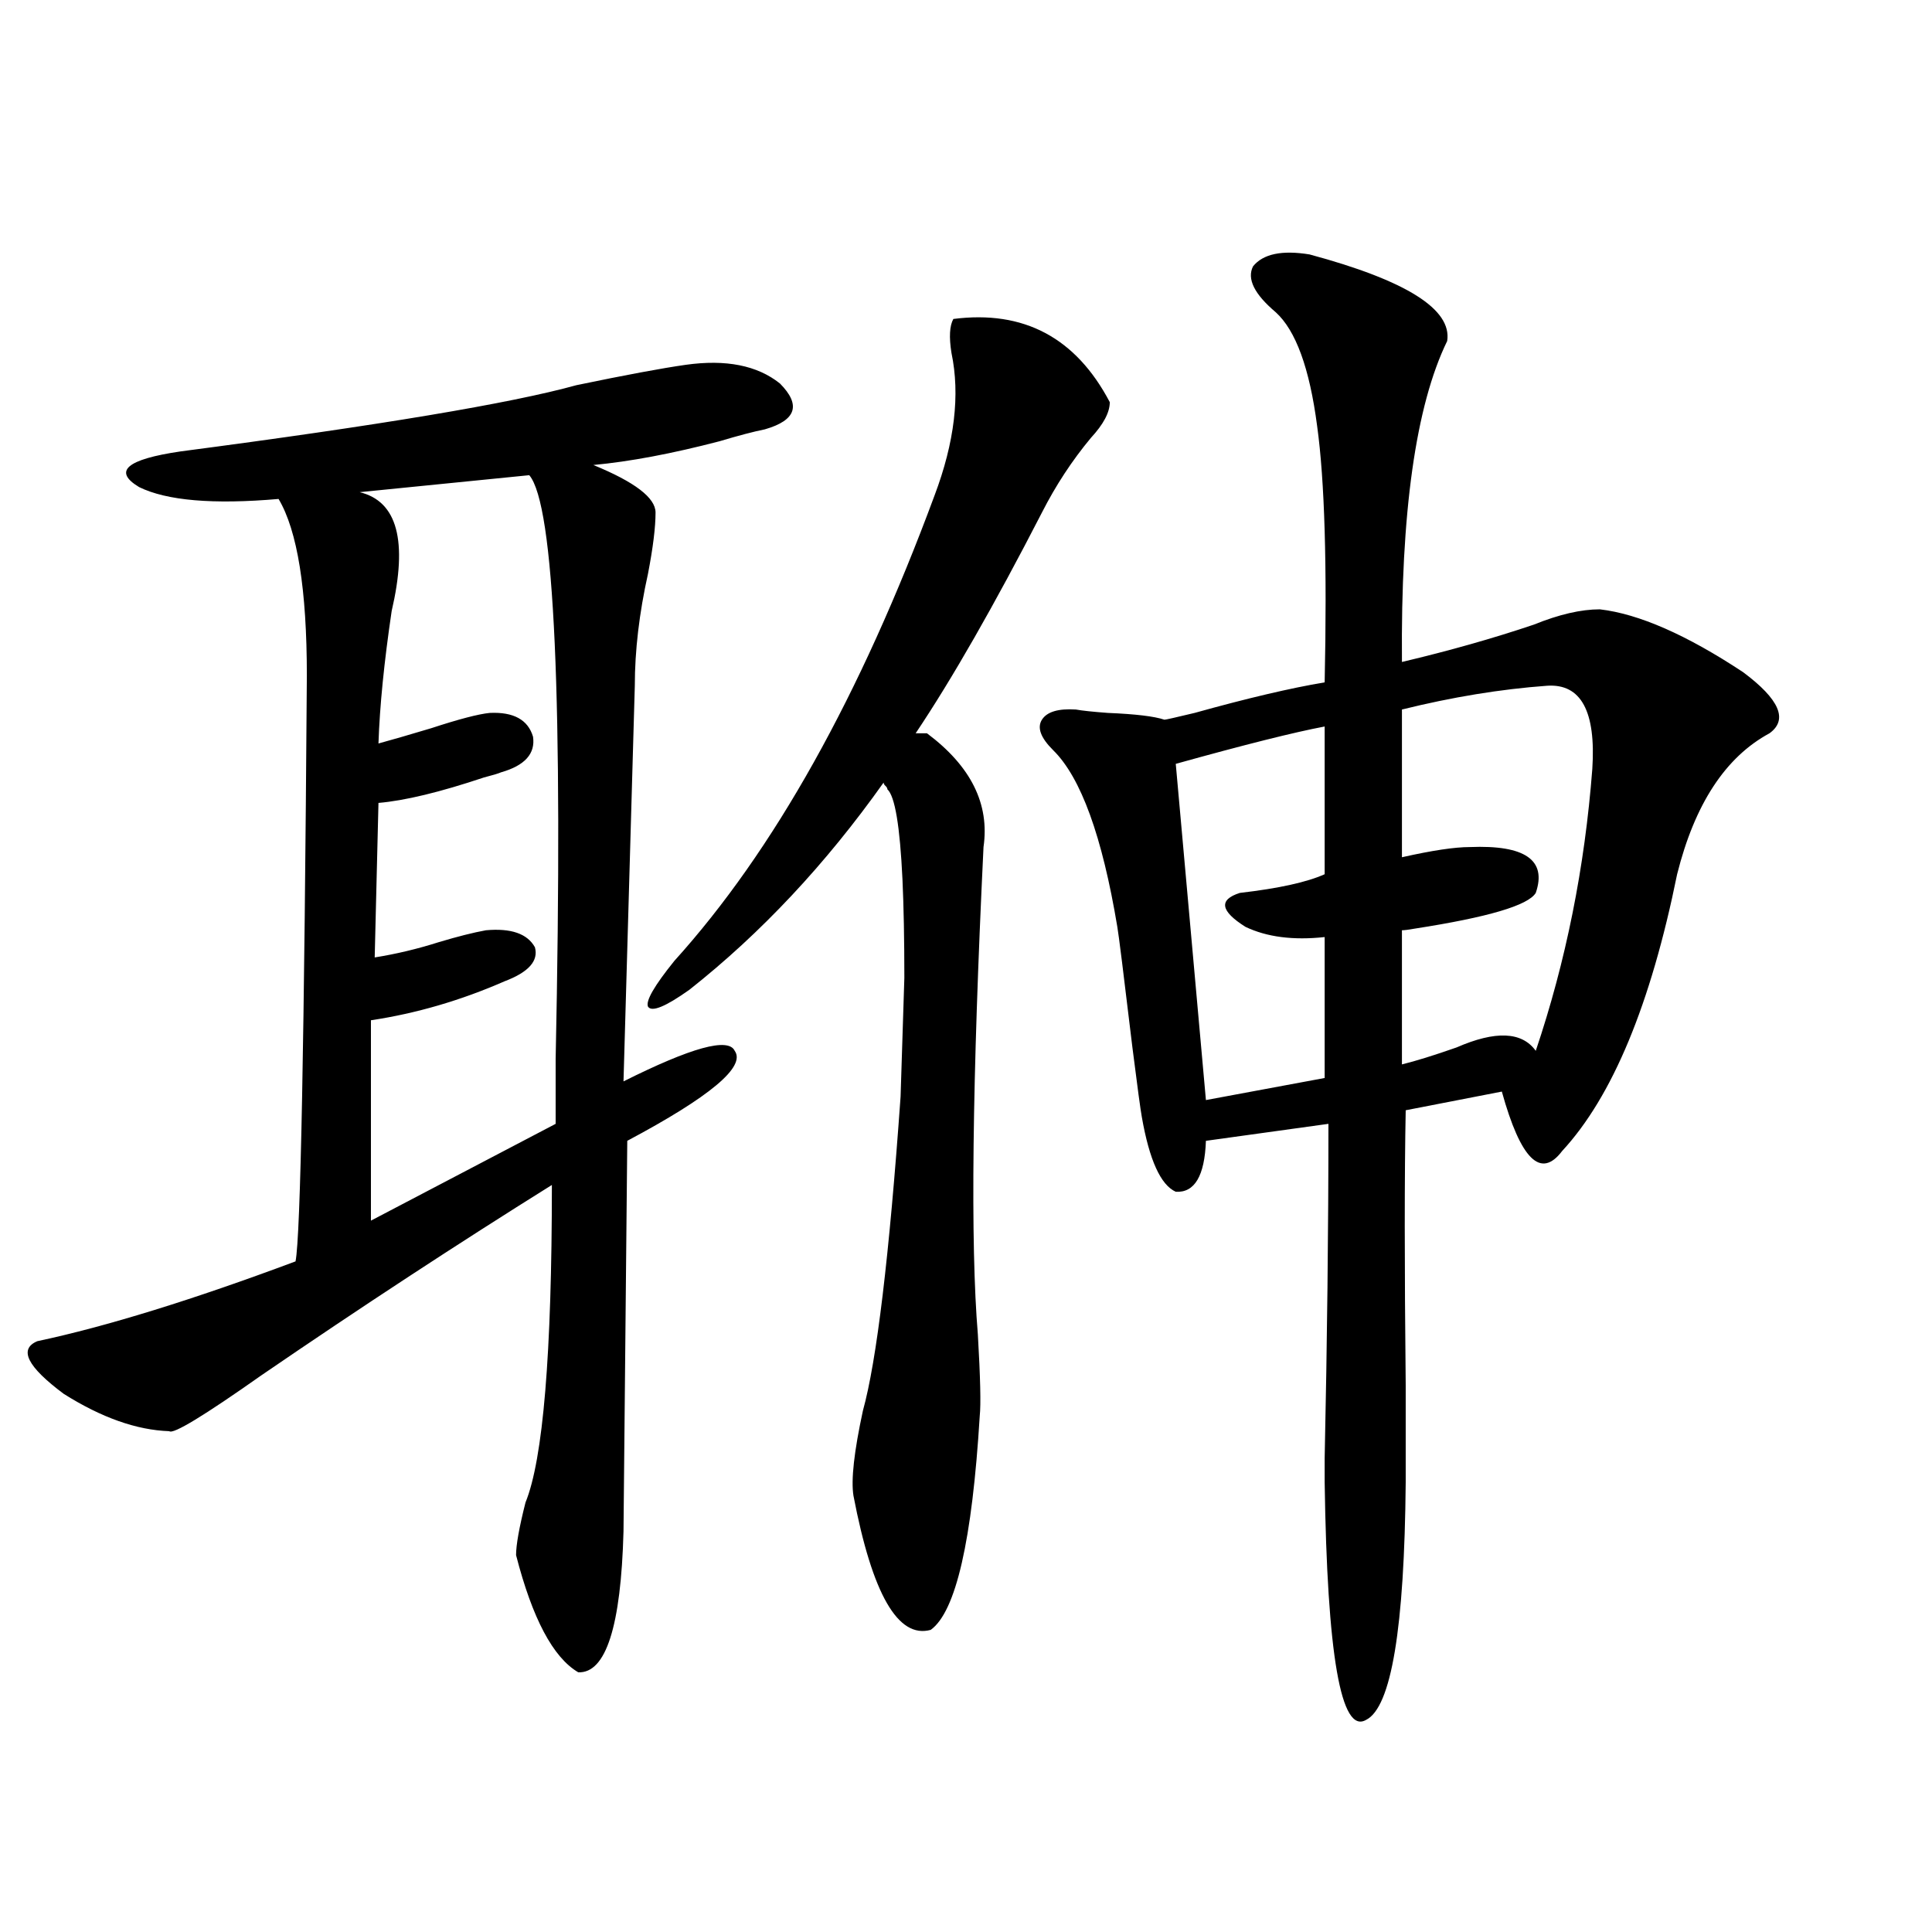
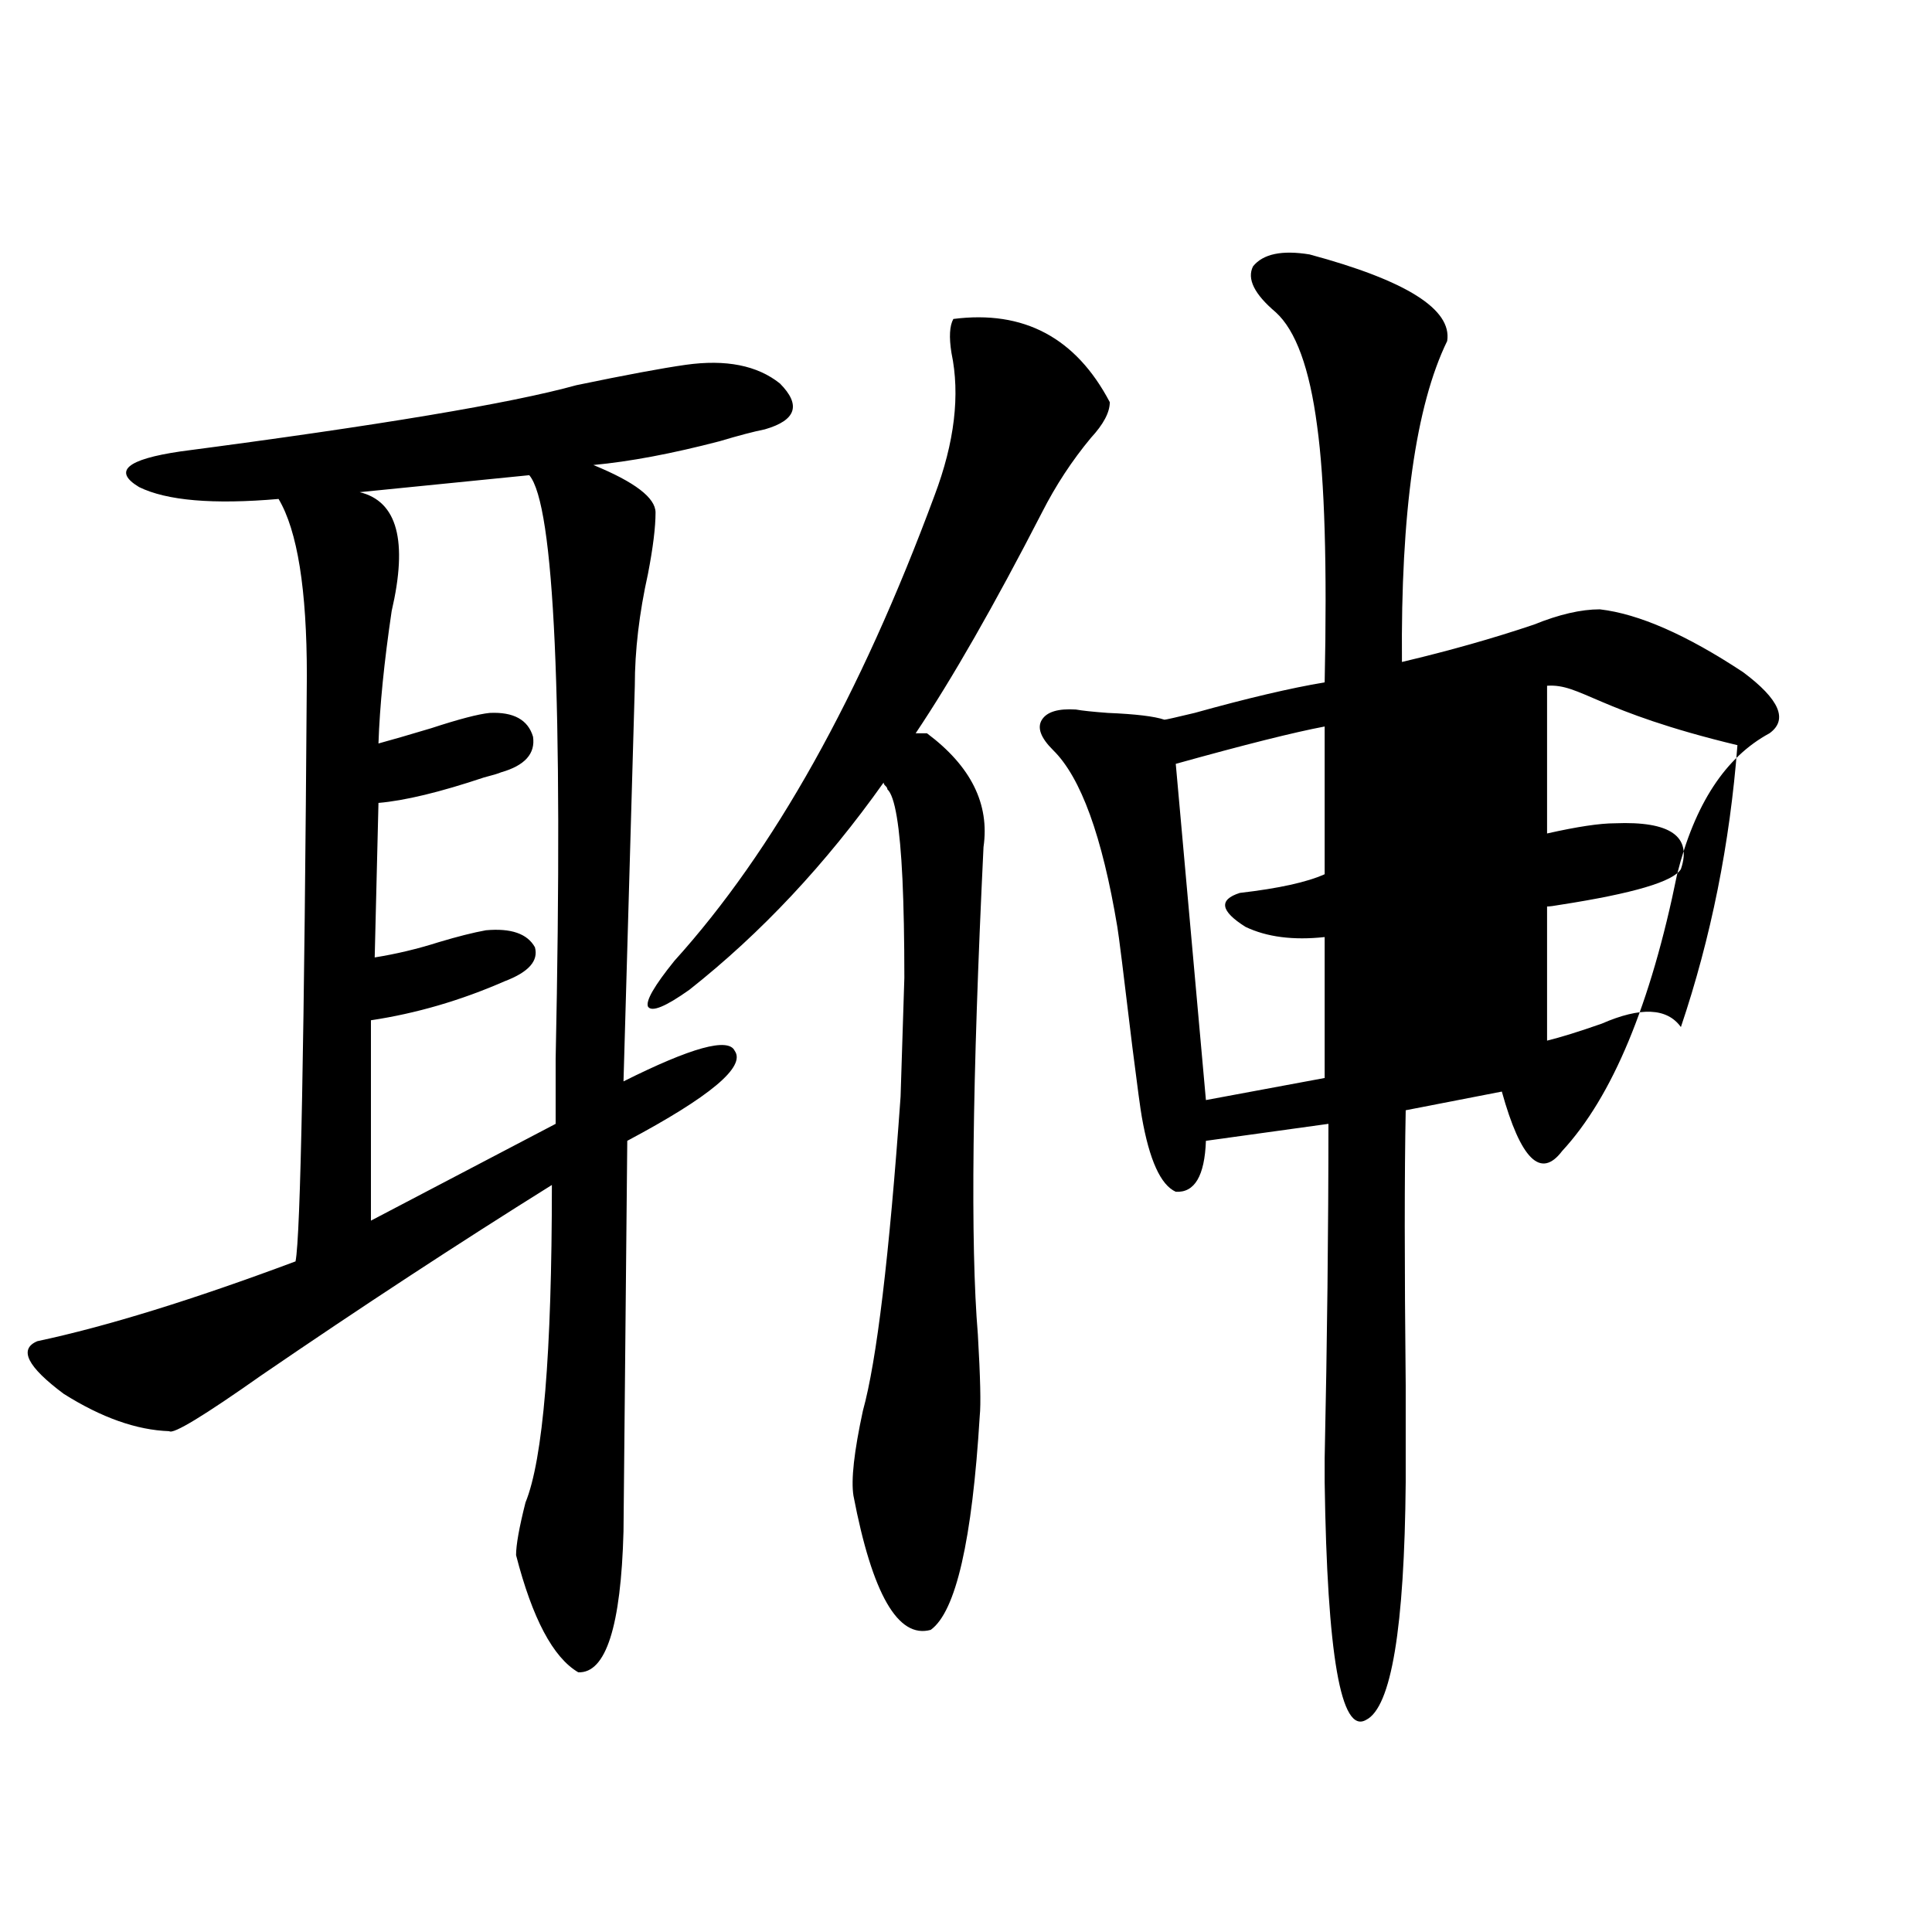
<svg xmlns="http://www.w3.org/2000/svg" version="1.1" id="图层_1" x="0px" y="0px" width="1000px" height="1000px" viewBox="0 0 1000 1000" enable-background="new 0 0 1000 1000" xml:space="preserve">
-   <path d="M354.918,188.828c20.808-2.925,37.072,0.302,48.779,9.668c11.052,11.138,8.445,19.048-7.805,23.73  c-5.854,1.181-13.658,3.228-23.414,6.152c-24.725,6.454-46.508,10.547-65.364,12.305c21.463,8.789,32.194,17.001,32.194,24.609  c0,7.622-1.311,18.169-3.902,31.641c-4.558,20.517-6.829,39.853-6.829,58.008l-5.854,204.785  c35.121-17.578,54.298-22.852,57.56-15.82c5.854,8.212-12.683,23.73-55.608,46.582l-1.951,202.148  c-1.311,49.219-9.115,73.526-23.414,72.949c-13.018-7.622-23.749-27.837-32.194-60.645c0-5.273,1.616-14.351,4.878-27.246  c9.101-22.261,13.658-77.042,13.658-164.355c-48.779,30.474-98.869,63.281-150.24,98.438  c-29.923,21.094-45.853,30.762-47.804,29.004c-16.92-0.577-35.121-7.031-54.633-19.336c-18.871-14.063-23.414-23.14-13.658-27.246  c35.762-7.608,80.318-21.382,133.655-41.309c2.592-12.882,4.543-113.956,5.854-303.223c0-44.522-4.878-74.995-14.634-91.406  c-33.825,2.938-57.895,0.879-72.193-6.152c-13.658-8.198-6.509-14.351,21.463-18.457c102.757-13.472,171.048-24.897,204.873-34.277  C323.699,194.102,342.556,190.586,354.918,188.828z M273.944,245.957l-87.803,8.789c19.512,4.696,25.03,25.2,16.585,61.523  c-3.902,26.367-6.188,49.219-6.829,68.555c6.494-1.758,15.609-4.395,27.316-7.91c14.299-4.683,24.39-7.319,30.243-7.91  c12.348-0.577,19.832,3.516,22.438,12.305c1.296,8.789-4.237,14.941-16.585,18.457c-1.311,0.591-4.237,1.47-8.78,2.637  c-22.773,7.622-40.975,12.017-54.633,13.184l-1.951,79.98c11.052-1.758,22.104-4.395,33.17-7.91  c9.756-2.925,17.881-4.972,24.39-6.152c13.003-1.167,21.463,1.758,25.365,8.789c1.951,7.031-3.262,12.896-15.609,17.578  c-22.773,9.97-45.853,16.699-69.267,20.215v103.711l95.607-50.098c0-7.608,0-18.745,0-33.398  C291.505,361.973,286.947,261.2,273.944,245.957z M574.425,208.164c0,5.273-3.262,11.426-9.756,18.457  c-9.756,11.728-18.216,24.609-25.365,38.672c-24.725,48.052-46.508,86.133-65.364,114.258h5.854  c22.759,17.001,32.515,36.626,29.268,58.887c-5.854,121.289-6.829,205.376-2.927,252.246c1.296,22.274,1.616,36.337,0.976,42.188  c-3.902,64.462-12.362,101.362-25.365,110.742c-16.92,4.683-30.243-18.457-39.999-69.434c-1.311-8.198,0.32-22.852,4.878-43.945  c7.149-25.776,13.658-79.98,19.512-162.598c0.641-20.503,1.296-41.007,1.951-61.523c0-19.913-0.335-36.914-0.976-50.977  c-1.311-27.534-3.902-43.066-7.805-46.582c0-0.577-0.335-1.167-0.976-1.758c-0.655-0.577-0.976-1.167-0.976-1.758  c-29.923,42.188-63.413,77.935-100.485,107.227c-12.362,8.789-19.512,11.728-21.463,8.789c-1.311-2.925,3.247-10.835,13.658-23.73  c51.371-56.827,96.248-137.109,134.631-240.82c10.396-27.534,13.323-52.144,8.78-73.828c-1.311-8.198-0.976-14.063,0.976-17.578  C529.868,160.415,556.864,174.766,574.425,208.164z M677.837,131.699c50.075,13.485,73.81,28.427,71.218,44.824  c-16.265,33.398-24.069,88.77-23.414,166.113c24.71-5.851,47.469-12.305,68.291-19.336c13.003-5.273,24.39-7.91,34.146-7.91  c20.152,2.349,44.877,13.184,74.145,32.52c18.856,14.063,23.414,24.609,13.658,31.641c-22.773,12.305-38.703,36.626-47.804,72.949  c-13.658,67.388-33.505,115.137-59.511,143.262c-11.066,14.653-21.463,4.395-31.219-30.762l-49.755,9.668  c-0.655,32.821-0.655,80.282,0,142.383c0,23.442,0,40.142,0,50.098c-0.655,75.586-7.484,116.593-20.487,123.047  c-13.018,7.608-20.167-33.398-21.463-123.047c0-1.167,0-5.273,0-12.305c1.296-60.343,1.951-118.062,1.951-173.145l-63.413,8.789  c-0.655,18.169-5.854,26.958-15.609,26.367c-7.805-3.516-13.658-16.397-17.561-38.672c-0.655-3.516-2.286-15.519-4.878-36.035  c-4.558-38.081-7.164-58.887-7.805-62.402c-7.805-46.87-18.871-77.344-33.17-91.406c-6.509-6.44-8.46-11.714-5.854-15.82  c2.592-4.093,8.445-5.851,17.561-5.273c3.247,0.591,8.78,1.181,16.585,1.758c14.299,0.591,24.055,1.758,29.268,3.516  c0.641,0,5.854-1.167,15.609-3.516c27.316-7.608,49.755-12.882,67.315-15.82c1.296-60.343,0-104.59-3.902-132.715  c-3.902-29.883-11.066-49.507-21.463-58.887c-11.066-9.366-14.969-17.276-11.707-23.73  C653.768,131.411,663.523,129.364,677.837,131.699z M685.642,376.035c-15.609,2.938-41.31,9.38-77.071,19.336l15.609,174.023  l61.462-11.426V485.02c-16.265,1.758-29.923,0-40.975-5.273c-13.018-8.198-13.993-14.063-2.927-17.578  c20.152-2.335,34.786-5.562,43.901-9.668V376.035z M800.761,354.941c-24.069,1.758-49.114,5.864-75.12,12.305v76.465  c15.609-3.516,27.316-5.273,35.121-5.273c28.612-1.167,39.999,6.743,34.146,23.73c-3.902,6.454-24.725,12.606-62.438,18.457  c-3.262,0.591-5.533,0.879-6.829,0.879v69.434c7.149-1.758,16.585-4.683,28.292-8.789c20.152-8.789,33.811-8.198,40.975,1.758  c15.609-46.28,25.365-94.922,29.268-145.898C826.126,368.125,818.321,353.774,800.761,354.941z" />
+   <path d="M354.918,188.828c20.808-2.925,37.072,0.302,48.779,9.668c11.052,11.138,8.445,19.048-7.805,23.73  c-5.854,1.181-13.658,3.228-23.414,6.152c-24.725,6.454-46.508,10.547-65.364,12.305c21.463,8.789,32.194,17.001,32.194,24.609  c0,7.622-1.311,18.169-3.902,31.641c-4.558,20.517-6.829,39.853-6.829,58.008l-5.854,204.785  c35.121-17.578,54.298-22.852,57.56-15.82c5.854,8.212-12.683,23.73-55.608,46.582l-1.951,202.148  c-1.311,49.219-9.115,73.526-23.414,72.949c-13.018-7.622-23.749-27.837-32.194-60.645c0-5.273,1.616-14.351,4.878-27.246  c9.101-22.261,13.658-77.042,13.658-164.355c-48.779,30.474-98.869,63.281-150.24,98.438  c-29.923,21.094-45.853,30.762-47.804,29.004c-16.92-0.577-35.121-7.031-54.633-19.336c-18.871-14.063-23.414-23.14-13.658-27.246  c35.762-7.608,80.318-21.382,133.655-41.309c2.592-12.882,4.543-113.956,5.854-303.223c0-44.522-4.878-74.995-14.634-91.406  c-33.825,2.938-57.895,0.879-72.193-6.152c-13.658-8.198-6.509-14.351,21.463-18.457c102.757-13.472,171.048-24.897,204.873-34.277  C323.699,194.102,342.556,190.586,354.918,188.828z M273.944,245.957l-87.803,8.789c19.512,4.696,25.03,25.2,16.585,61.523  c-3.902,26.367-6.188,49.219-6.829,68.555c6.494-1.758,15.609-4.395,27.316-7.91c14.299-4.683,24.39-7.319,30.243-7.91  c12.348-0.577,19.832,3.516,22.438,12.305c1.296,8.789-4.237,14.941-16.585,18.457c-1.311,0.591-4.237,1.47-8.78,2.637  c-22.773,7.622-40.975,12.017-54.633,13.184l-1.951,79.98c11.052-1.758,22.104-4.395,33.17-7.91  c9.756-2.925,17.881-4.972,24.39-6.152c13.003-1.167,21.463,1.758,25.365,8.789c1.951,7.031-3.262,12.896-15.609,17.578  c-22.773,9.97-45.853,16.699-69.267,20.215v103.711l95.607-50.098c0-7.608,0-18.745,0-33.398  C291.505,361.973,286.947,261.2,273.944,245.957z M574.425,208.164c0,5.273-3.262,11.426-9.756,18.457  c-9.756,11.728-18.216,24.609-25.365,38.672c-24.725,48.052-46.508,86.133-65.364,114.258h5.854  c22.759,17.001,32.515,36.626,29.268,58.887c-5.854,121.289-6.829,205.376-2.927,252.246c1.296,22.274,1.616,36.337,0.976,42.188  c-3.902,64.462-12.362,101.362-25.365,110.742c-16.92,4.683-30.243-18.457-39.999-69.434c-1.311-8.198,0.32-22.852,4.878-43.945  c7.149-25.776,13.658-79.98,19.512-162.598c0.641-20.503,1.296-41.007,1.951-61.523c0-19.913-0.335-36.914-0.976-50.977  c-1.311-27.534-3.902-43.066-7.805-46.582c0-0.577-0.335-1.167-0.976-1.758c-0.655-0.577-0.976-1.167-0.976-1.758  c-29.923,42.188-63.413,77.935-100.485,107.227c-12.362,8.789-19.512,11.728-21.463,8.789c-1.311-2.925,3.247-10.835,13.658-23.73  c51.371-56.827,96.248-137.109,134.631-240.82c10.396-27.534,13.323-52.144,8.78-73.828c-1.311-8.198-0.976-14.063,0.976-17.578  C529.868,160.415,556.864,174.766,574.425,208.164z M677.837,131.699c50.075,13.485,73.81,28.427,71.218,44.824  c-16.265,33.398-24.069,88.77-23.414,166.113c24.71-5.851,47.469-12.305,68.291-19.336c13.003-5.273,24.39-7.91,34.146-7.91  c20.152,2.349,44.877,13.184,74.145,32.52c18.856,14.063,23.414,24.609,13.658,31.641c-22.773,12.305-38.703,36.626-47.804,72.949  c-13.658,67.388-33.505,115.137-59.511,143.262c-11.066,14.653-21.463,4.395-31.219-30.762l-49.755,9.668  c-0.655,32.821-0.655,80.282,0,142.383c0,23.442,0,40.142,0,50.098c-0.655,75.586-7.484,116.593-20.487,123.047  c-13.018,7.608-20.167-33.398-21.463-123.047c0-1.167,0-5.273,0-12.305c1.296-60.343,1.951-118.062,1.951-173.145l-63.413,8.789  c-0.655,18.169-5.854,26.958-15.609,26.367c-7.805-3.516-13.658-16.397-17.561-38.672c-0.655-3.516-2.286-15.519-4.878-36.035  c-4.558-38.081-7.164-58.887-7.805-62.402c-7.805-46.87-18.871-77.344-33.17-91.406c-6.509-6.44-8.46-11.714-5.854-15.82  c2.592-4.093,8.445-5.851,17.561-5.273c3.247,0.591,8.78,1.181,16.585,1.758c14.299,0.591,24.055,1.758,29.268,3.516  c0.641,0,5.854-1.167,15.609-3.516c27.316-7.608,49.755-12.882,67.315-15.82c1.296-60.343,0-104.59-3.902-132.715  c-3.902-29.883-11.066-49.507-21.463-58.887c-11.066-9.366-14.969-17.276-11.707-23.73  C653.768,131.411,663.523,129.364,677.837,131.699z M685.642,376.035c-15.609,2.938-41.31,9.38-77.071,19.336l15.609,174.023  l61.462-11.426V485.02c-16.265,1.758-29.923,0-40.975-5.273c-13.018-8.198-13.993-14.063-2.927-17.578  c20.152-2.335,34.786-5.562,43.901-9.668V376.035z M800.761,354.941v76.465  c15.609-3.516,27.316-5.273,35.121-5.273c28.612-1.167,39.999,6.743,34.146,23.73c-3.902,6.454-24.725,12.606-62.438,18.457  c-3.262,0.591-5.533,0.879-6.829,0.879v69.434c7.149-1.758,16.585-4.683,28.292-8.789c20.152-8.789,33.811-8.198,40.975,1.758  c15.609-46.28,25.365-94.922,29.268-145.898C826.126,368.125,818.321,353.774,800.761,354.941z" />
</svg>